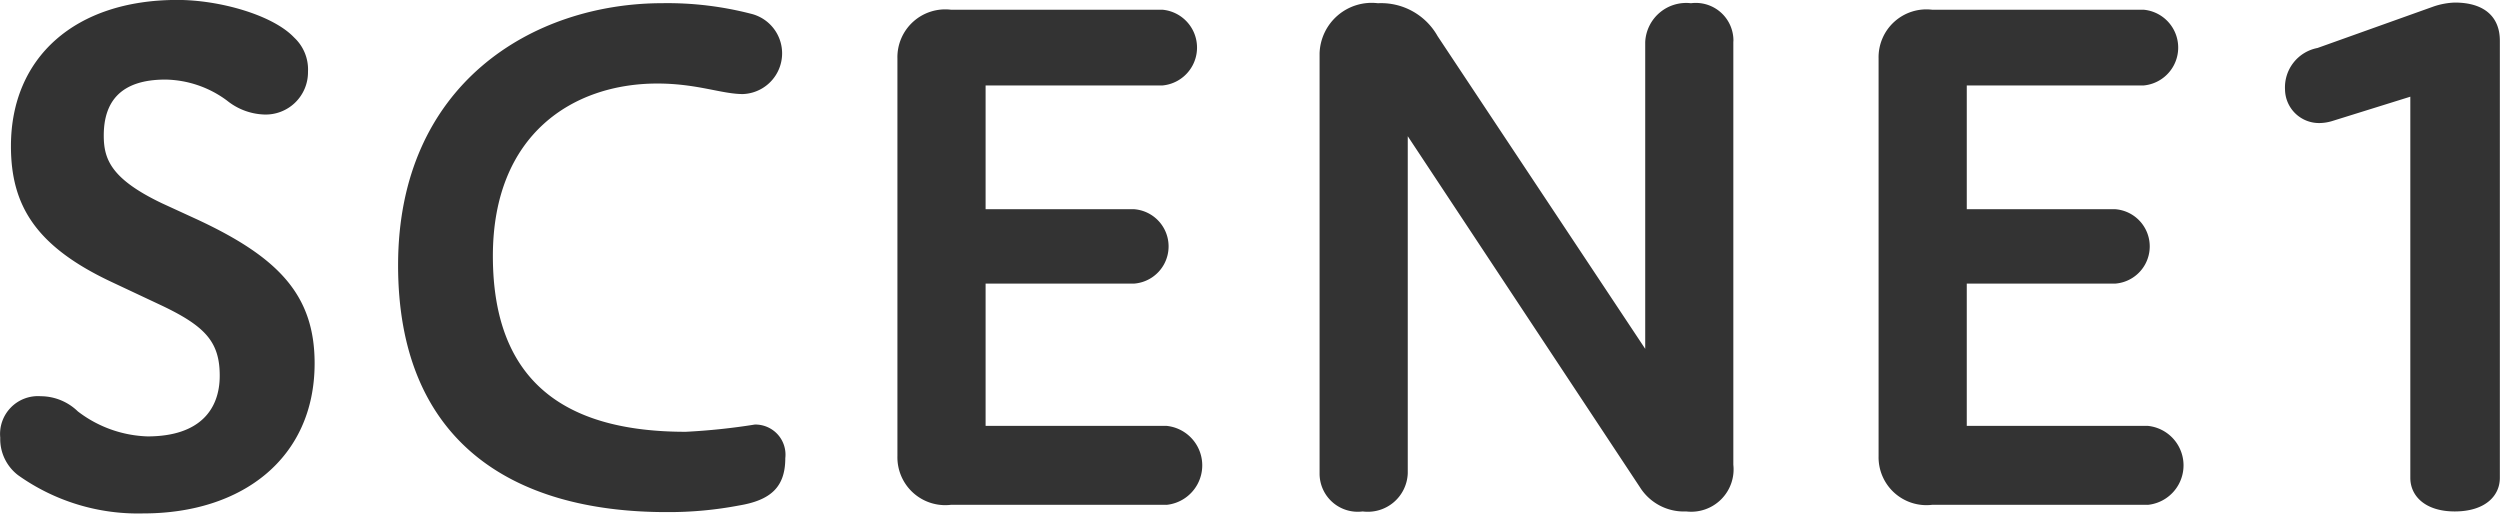
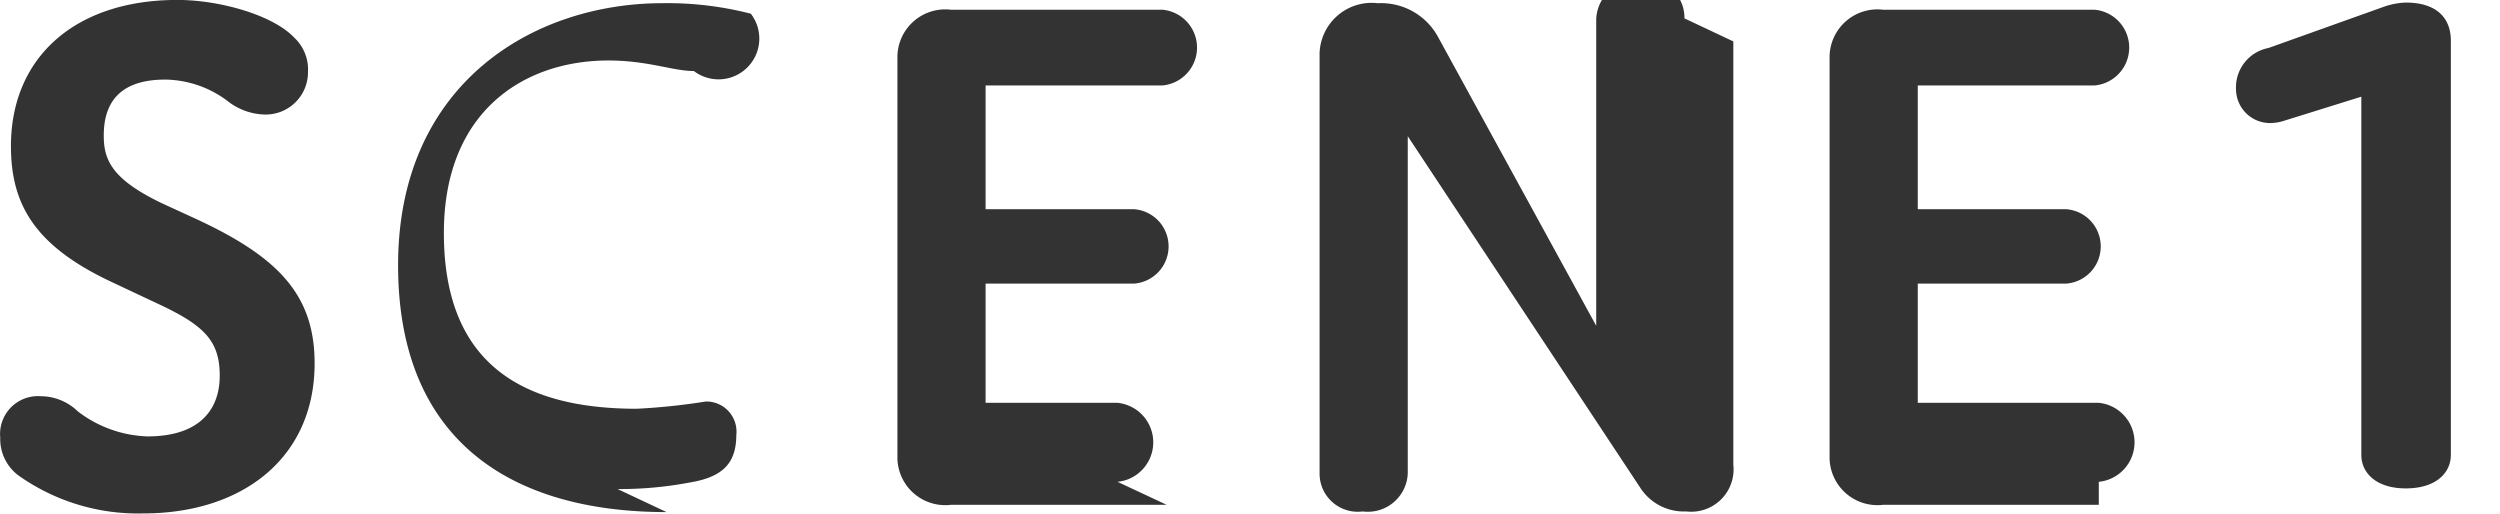
<svg xmlns="http://www.w3.org/2000/svg" viewBox="0 0 113.938 23.406" height="23.406" width="113.938">
  <defs>
    <style>
      .cls-1 {
        fill: #333;
        fill-rule: evenodd;
      }
    </style>
  </defs>
-   <path transform="translate(-359.781 -953.875)" d="M367.136,967.793c2.024,0.96,2.659,1.68,2.659,3.21,0,1.471-.846,2.761-3.294,2.761a5.5,5.5,0,0,1-3.173-1.14,2.44,2.44,0,0,0-1.692-.691,1.726,1.726,0,0,0-1.844,1.891,2.073,2.073,0,0,0,.816,1.71,9.413,9.413,0,0,0,5.712,1.74c4.5,0,7.8-2.52,7.8-6.841,0-3.12-1.662-4.83-5.318-6.54l-1.632-.75c-2.327-1.11-2.66-2.01-2.66-3.09,0-1.561.786-2.551,2.811-2.551a4.822,4.822,0,0,1,2.81.96,2.849,2.849,0,0,0,1.662.631,1.929,1.929,0,0,0,2.025-1.951,1.986,1.986,0,0,0-.635-1.56c-0.967-1.02-3.384-1.71-5.318-1.71-4.654,0-7.585,2.61-7.585,6.661,0,2.67,1.088,4.56,4.623,6.21Zm23.025,9.421a17.122,17.122,0,0,0,3.294-.3c1.451-.24,2.116-0.84,2.116-2.16a1.372,1.372,0,0,0-1.39-1.53,29.242,29.242,0,0,1-3.143.33c-5.107,0-8.794-1.951-8.794-8.011,0-5.55,3.656-7.861,7.494-7.861,1.814,0,2.932.48,3.9,0.48A1.857,1.857,0,0,0,394,954.5a15.235,15.235,0,0,0-4.019-.48c-5.923,0-12.057,3.69-12.057,11.941C377.923,973.944,383.06,977.214,390.161,977.214Zm22.784-.33a1.809,1.809,0,0,0,0-3.6H404.7V966.8h6.77a1.7,1.7,0,0,0,0-3.39H404.7v-5.641h8.069a1.733,1.733,0,0,0,0-3.45h-9.64a2.181,2.181,0,0,0-2.448,2.22v18.122a2.181,2.181,0,0,0,2.448,2.22h9.821Zm25.837-21.122a1.715,1.715,0,0,0-1.935-1.74,1.869,1.869,0,0,0-2.085,1.77v13.981L425.3,955.522a2.952,2.952,0,0,0-2.72-1.5,2.376,2.376,0,0,0-2.659,2.28v19.142a1.739,1.739,0,0,0,1.964,1.74,1.821,1.821,0,0,0,2.055-1.74V960.083l10.577,15.991a2.365,2.365,0,0,0,2.115,1.11,1.931,1.931,0,0,0,2.146-2.13V955.762Zm18.885,21.122a1.809,1.809,0,0,0,0-3.6h-8.25V966.8h6.769a1.7,1.7,0,0,0,0-3.39h-6.769v-5.641h8.069a1.733,1.733,0,0,0,0-3.45h-9.641a2.181,2.181,0,0,0-2.447,2.22v18.122a2.181,2.181,0,0,0,2.447,2.22h9.822Zm11.965-1.23c0,0.84.695,1.53,2.025,1.53,1.36,0,2.055-.69,2.055-1.53V955.732c0-1.08-.695-1.74-2.055-1.74a3.339,3.339,0,0,0-.967.18l-5.288,1.89a1.827,1.827,0,0,0-1.481,1.89,1.55,1.55,0,0,0,1.571,1.531,2.065,2.065,0,0,0,.574-0.09l3.566-1.111v17.372Z" class="cls-1" id="kaiyu_scene1.svg" />
+   <path transform="translate(-359.781 -953.875)" d="M367.136,967.793c2.024,0.96,2.659,1.68,2.659,3.21,0,1.471-.846,2.761-3.294,2.761a5.5,5.5,0,0,1-3.173-1.14,2.44,2.44,0,0,0-1.692-.691,1.726,1.726,0,0,0-1.844,1.891,2.073,2.073,0,0,0,.816,1.71,9.413,9.413,0,0,0,5.712,1.74c4.5,0,7.8-2.52,7.8-6.841,0-3.12-1.662-4.83-5.318-6.54l-1.632-.75c-2.327-1.11-2.66-2.01-2.66-3.09,0-1.561.786-2.551,2.811-2.551a4.822,4.822,0,0,1,2.81.96,2.849,2.849,0,0,0,1.662.631,1.929,1.929,0,0,0,2.025-1.951,1.986,1.986,0,0,0-.635-1.56c-0.967-1.02-3.384-1.71-5.318-1.71-4.654,0-7.585,2.61-7.585,6.661,0,2.67,1.088,4.56,4.623,6.21m23.025,9.421a17.122,17.122,0,0,0,3.294-.3c1.451-.24,2.116-0.84,2.116-2.16a1.372,1.372,0,0,0-1.39-1.53,29.242,29.242,0,0,1-3.143.33c-5.107,0-8.794-1.951-8.794-8.011,0-5.55,3.656-7.861,7.494-7.861,1.814,0,2.932.48,3.9,0.48A1.857,1.857,0,0,0,394,954.5a15.235,15.235,0,0,0-4.019-.48c-5.923,0-12.057,3.69-12.057,11.941C377.923,973.944,383.06,977.214,390.161,977.214Zm22.784-.33a1.809,1.809,0,0,0,0-3.6H404.7V966.8h6.77a1.7,1.7,0,0,0,0-3.39H404.7v-5.641h8.069a1.733,1.733,0,0,0,0-3.45h-9.64a2.181,2.181,0,0,0-2.448,2.22v18.122a2.181,2.181,0,0,0,2.448,2.22h9.821Zm25.837-21.122a1.715,1.715,0,0,0-1.935-1.74,1.869,1.869,0,0,0-2.085,1.77v13.981L425.3,955.522a2.952,2.952,0,0,0-2.72-1.5,2.376,2.376,0,0,0-2.659,2.28v19.142a1.739,1.739,0,0,0,1.964,1.74,1.821,1.821,0,0,0,2.055-1.74V960.083l10.577,15.991a2.365,2.365,0,0,0,2.115,1.11,1.931,1.931,0,0,0,2.146-2.13V955.762Zm18.885,21.122a1.809,1.809,0,0,0,0-3.6h-8.25V966.8h6.769a1.7,1.7,0,0,0,0-3.39h-6.769v-5.641h8.069a1.733,1.733,0,0,0,0-3.45h-9.641a2.181,2.181,0,0,0-2.447,2.22v18.122a2.181,2.181,0,0,0,2.447,2.22h9.822Zm11.965-1.23c0,0.84.695,1.53,2.025,1.53,1.36,0,2.055-.69,2.055-1.53V955.732c0-1.08-.695-1.74-2.055-1.74a3.339,3.339,0,0,0-.967.18l-5.288,1.89a1.827,1.827,0,0,0-1.481,1.89,1.55,1.55,0,0,0,1.571,1.531,2.065,2.065,0,0,0,.574-0.09l3.566-1.111v17.372Z" class="cls-1" id="kaiyu_scene1.svg" />
</svg>